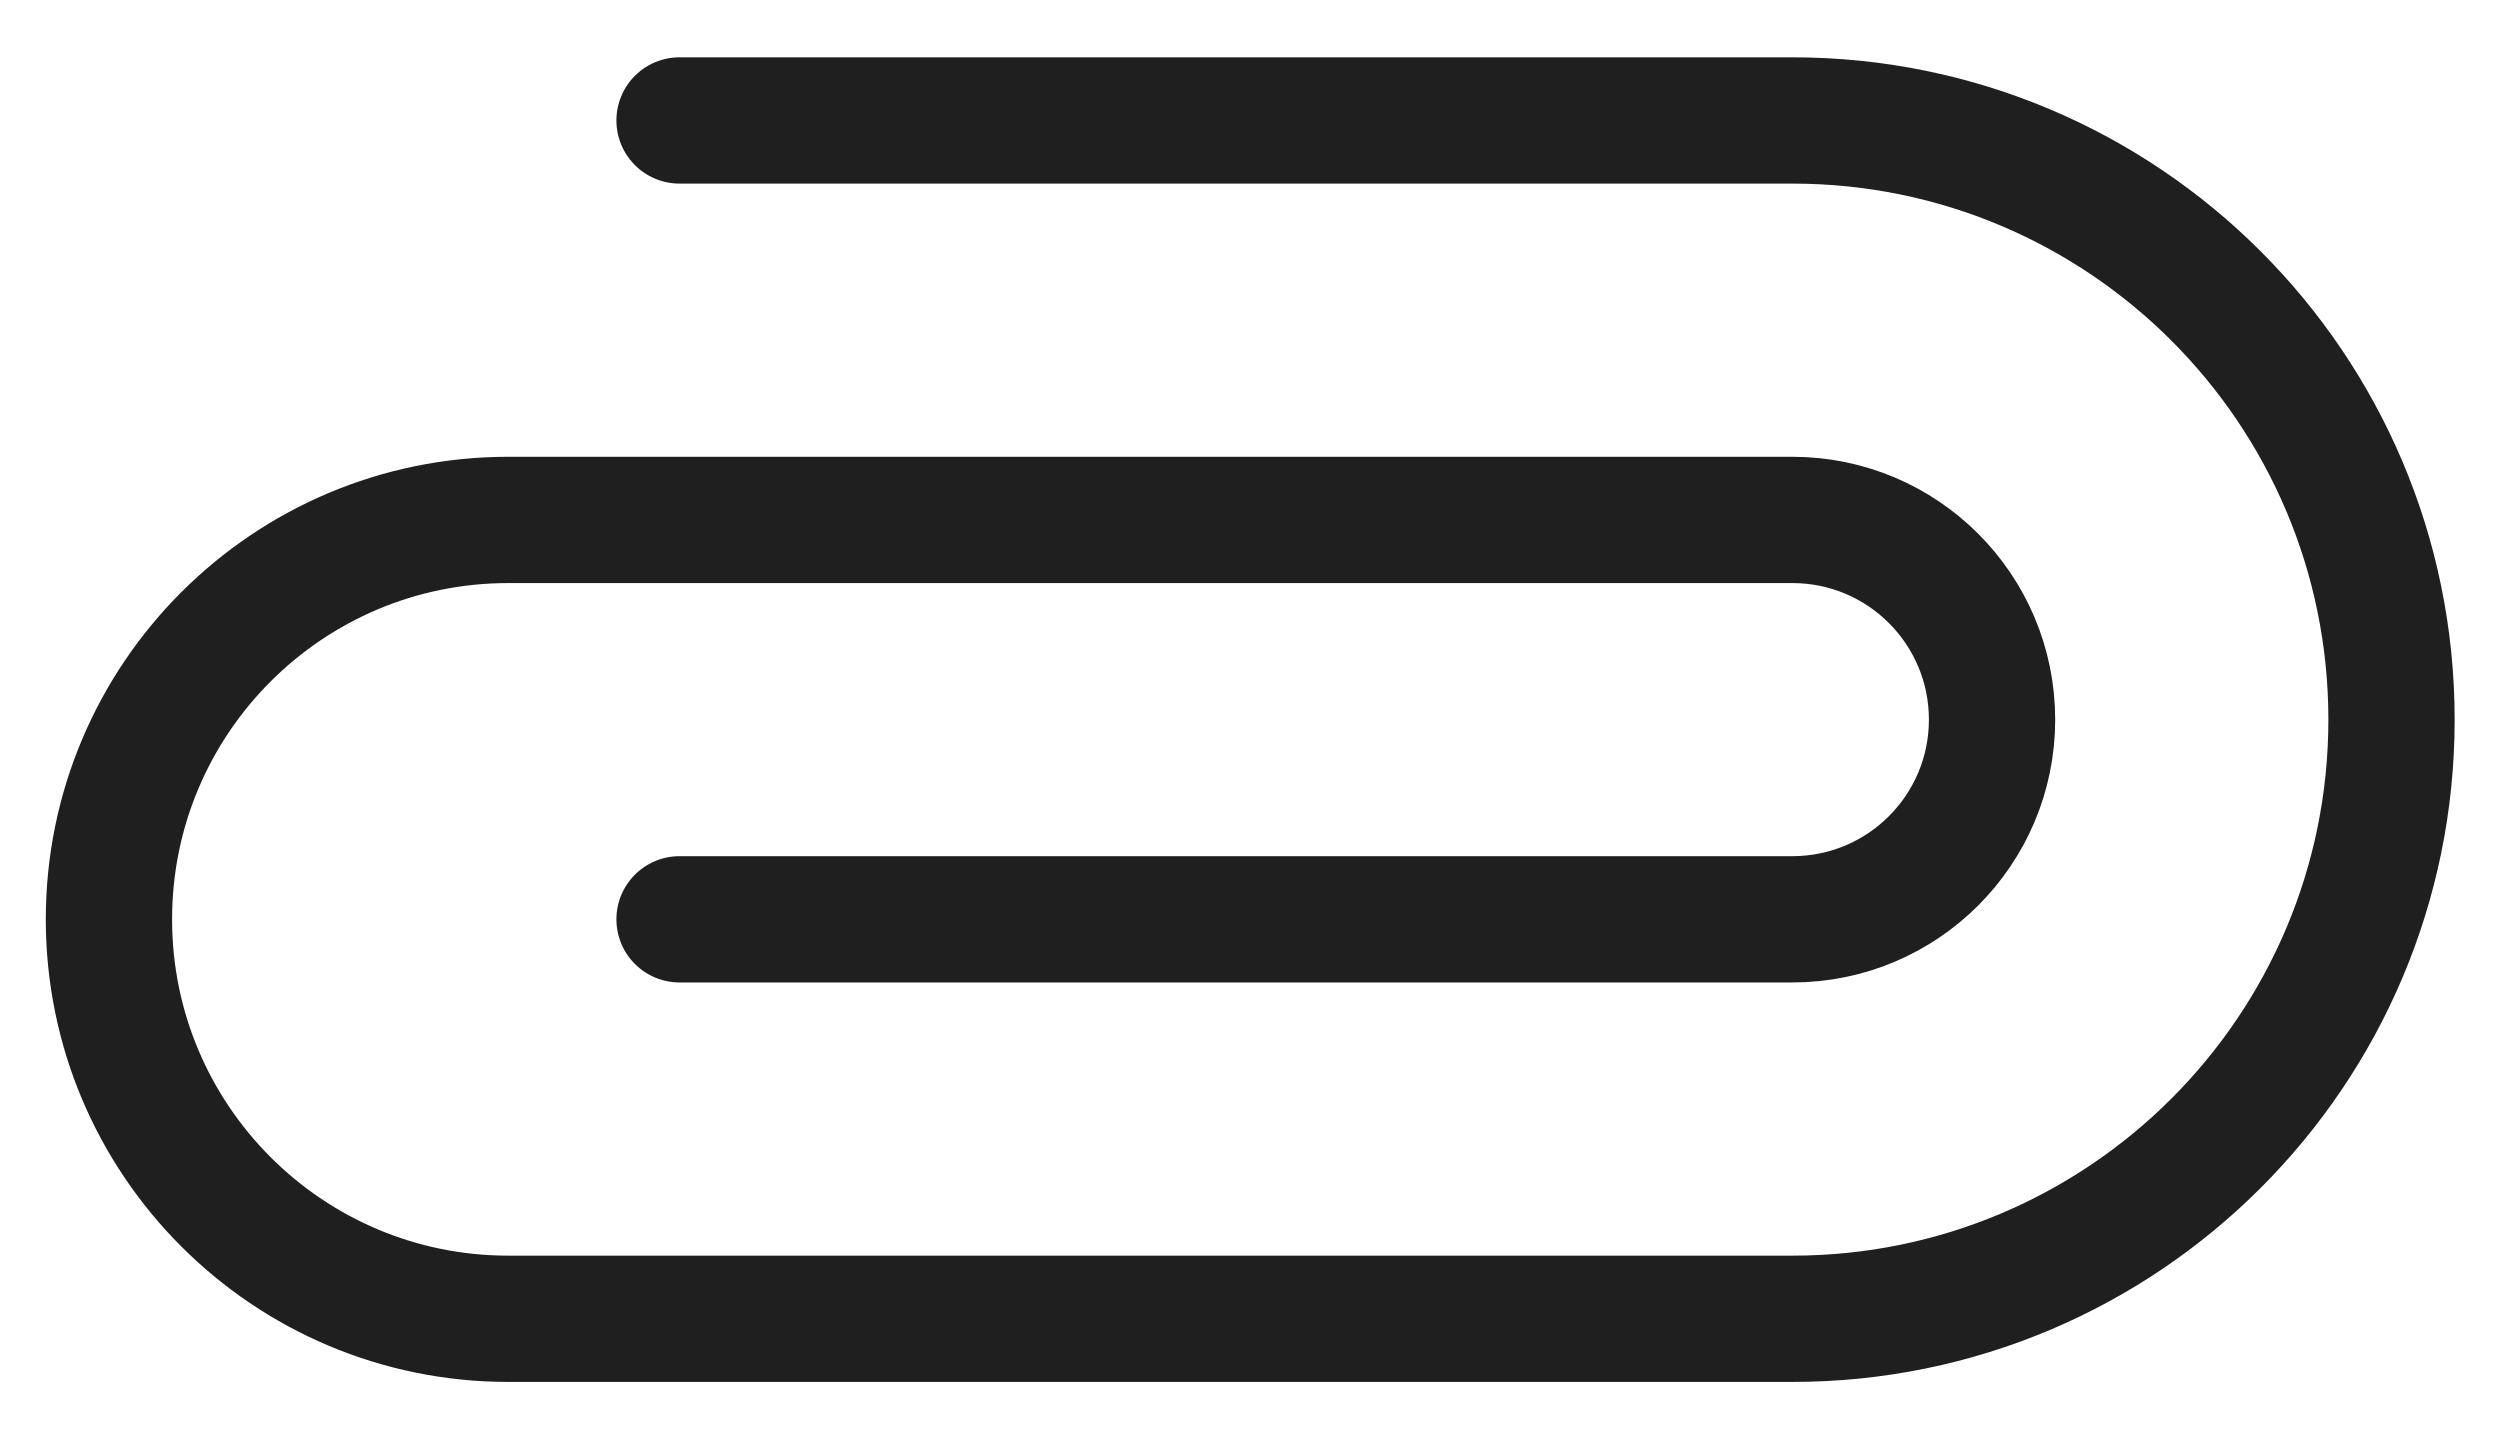
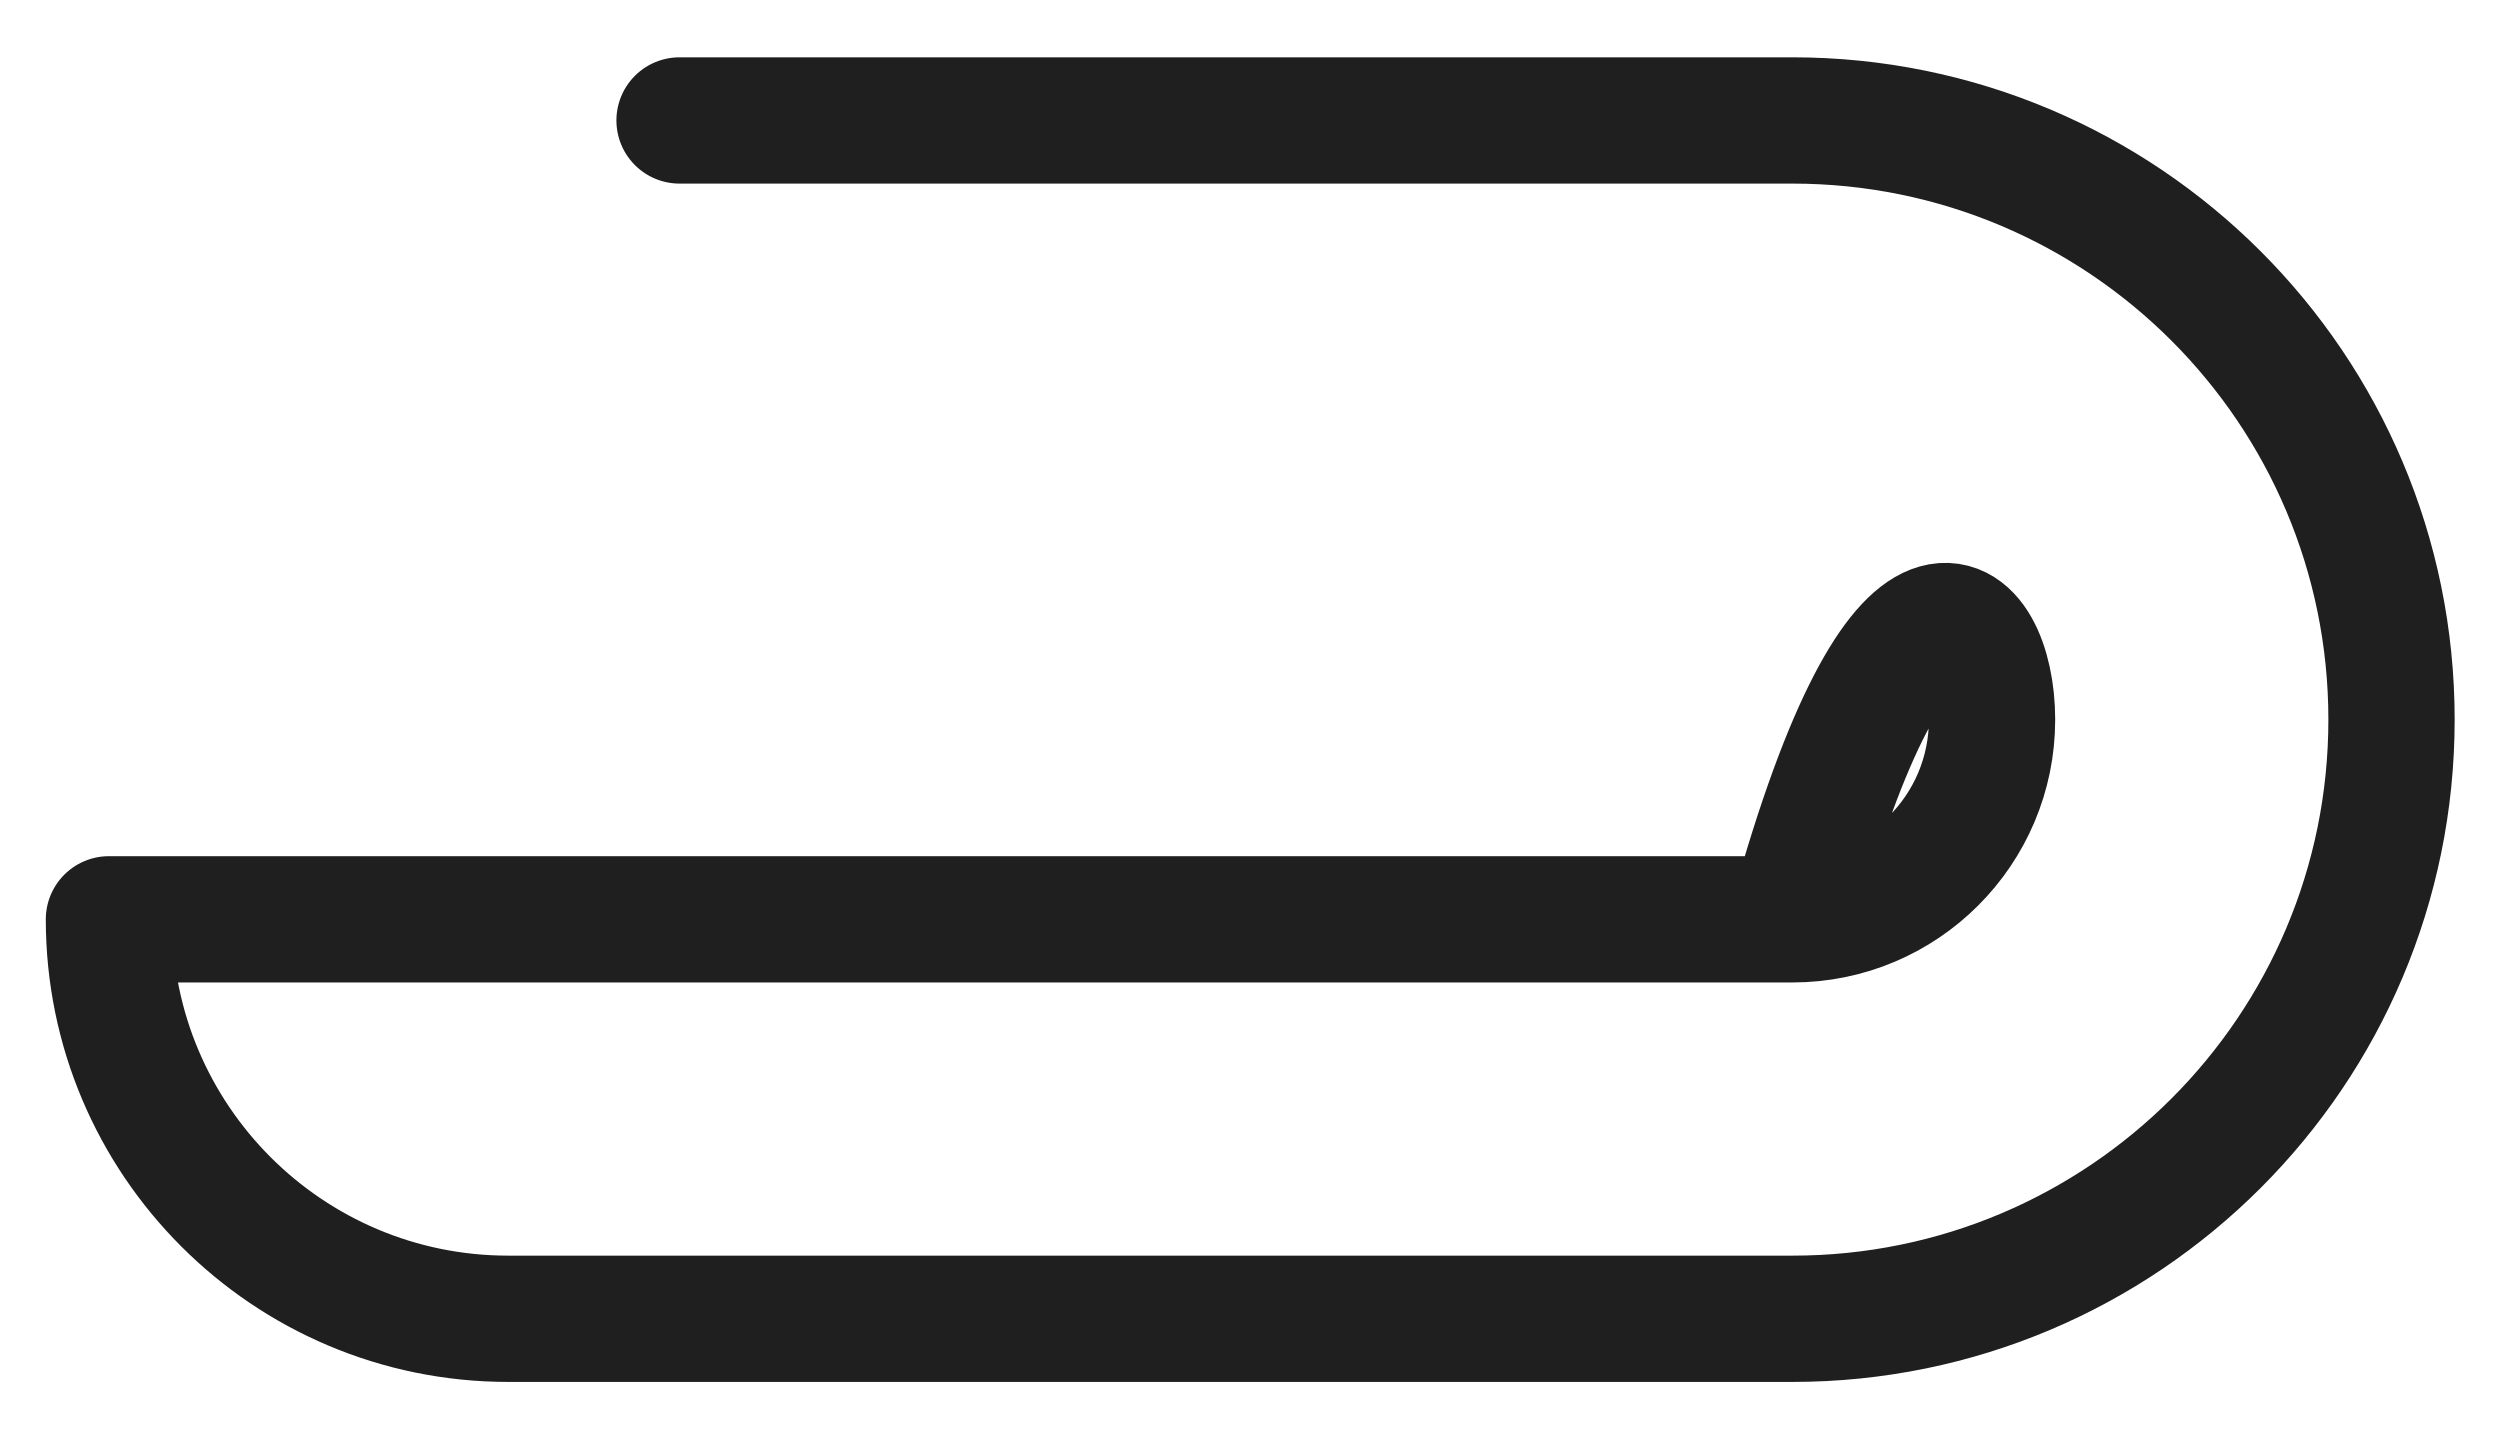
<svg xmlns="http://www.w3.org/2000/svg" width="33" height="19" viewBox="0 0 33 19" fill="none">
-   <path d="M8.97 1.59H23.659C28.027 1.59 31.568 5.131 31.568 9.499C31.568 13.867 28.027 17.408 23.659 17.408H6.71C3.798 17.408 1.438 15.047 1.438 12.135C1.438 9.223 3.798 6.863 6.71 6.863H23.659C25.115 6.863 26.295 8.043 26.295 9.499C26.295 10.955 25.115 12.135 23.659 12.135H8.97" stroke="#1F1F1F" stroke-width="1.667" stroke-linecap="round" stroke-linejoin="round" />
+   <path d="M8.97 1.59H23.659C28.027 1.59 31.568 5.131 31.568 9.499C31.568 13.867 28.027 17.408 23.659 17.408H6.71C3.798 17.408 1.438 15.047 1.438 12.135H23.659C25.115 6.863 26.295 8.043 26.295 9.499C26.295 10.955 25.115 12.135 23.659 12.135H8.97" stroke="#1F1F1F" stroke-width="1.667" stroke-linecap="round" stroke-linejoin="round" />
</svg>